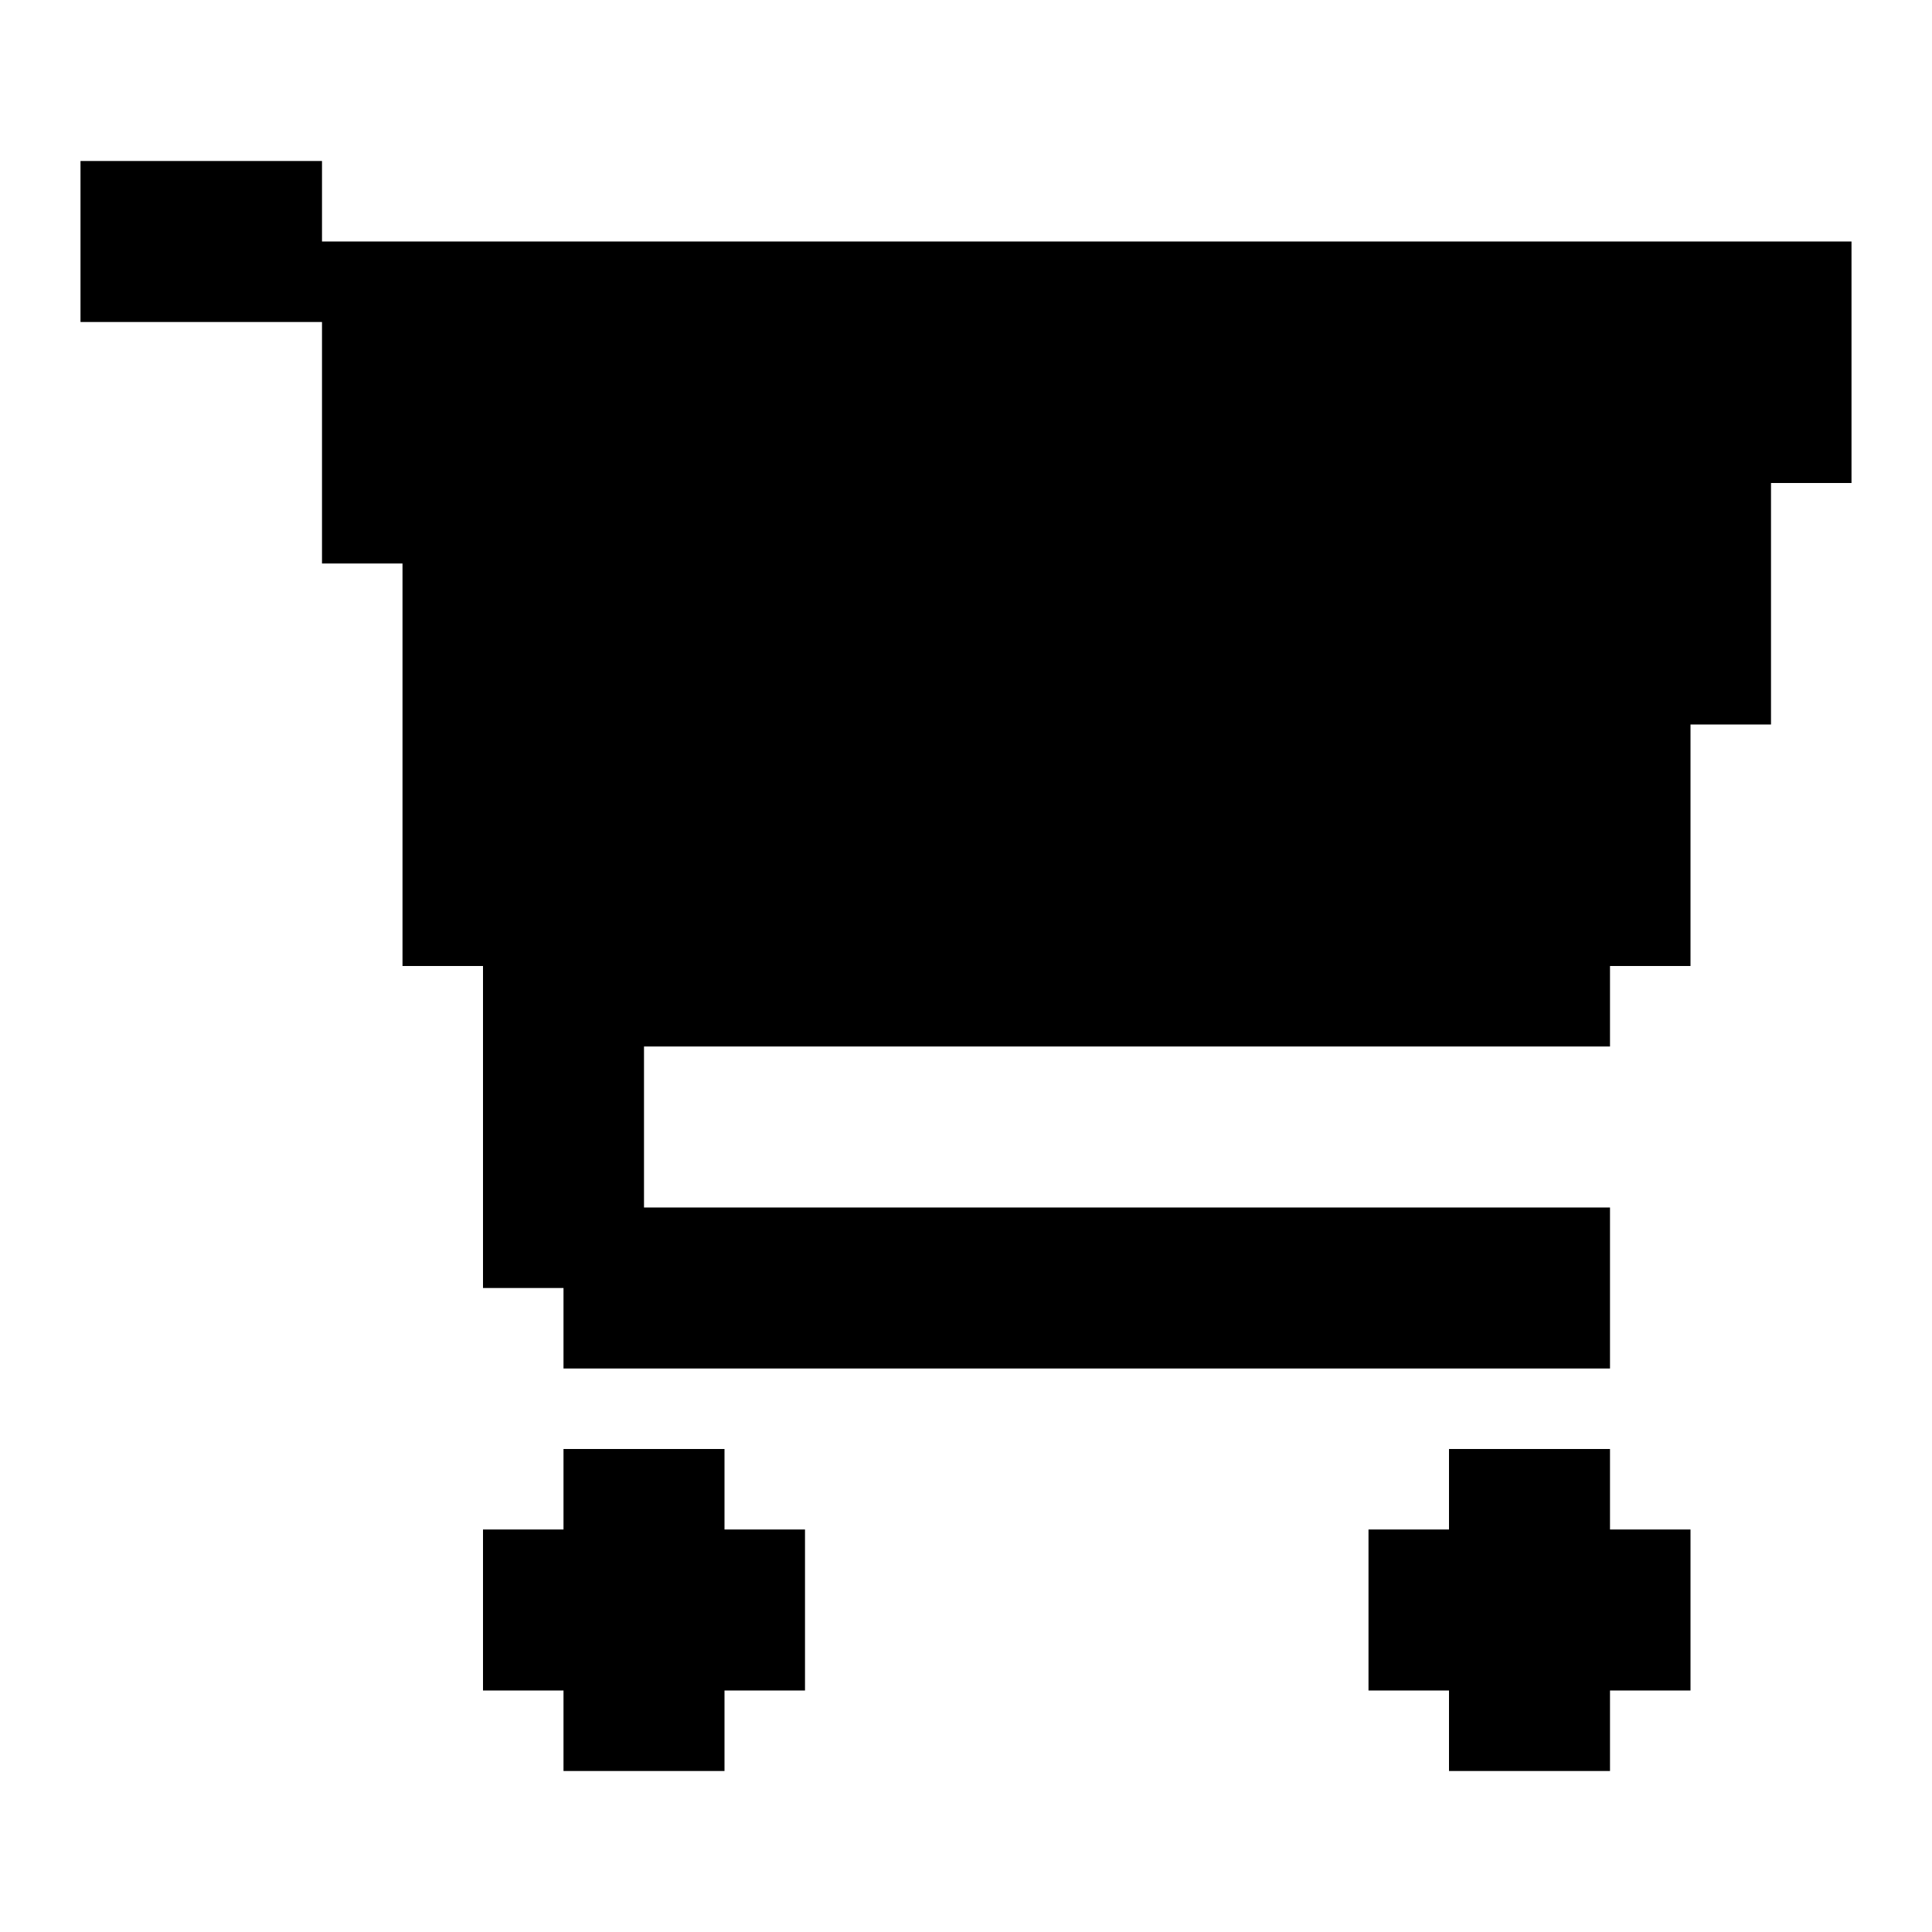
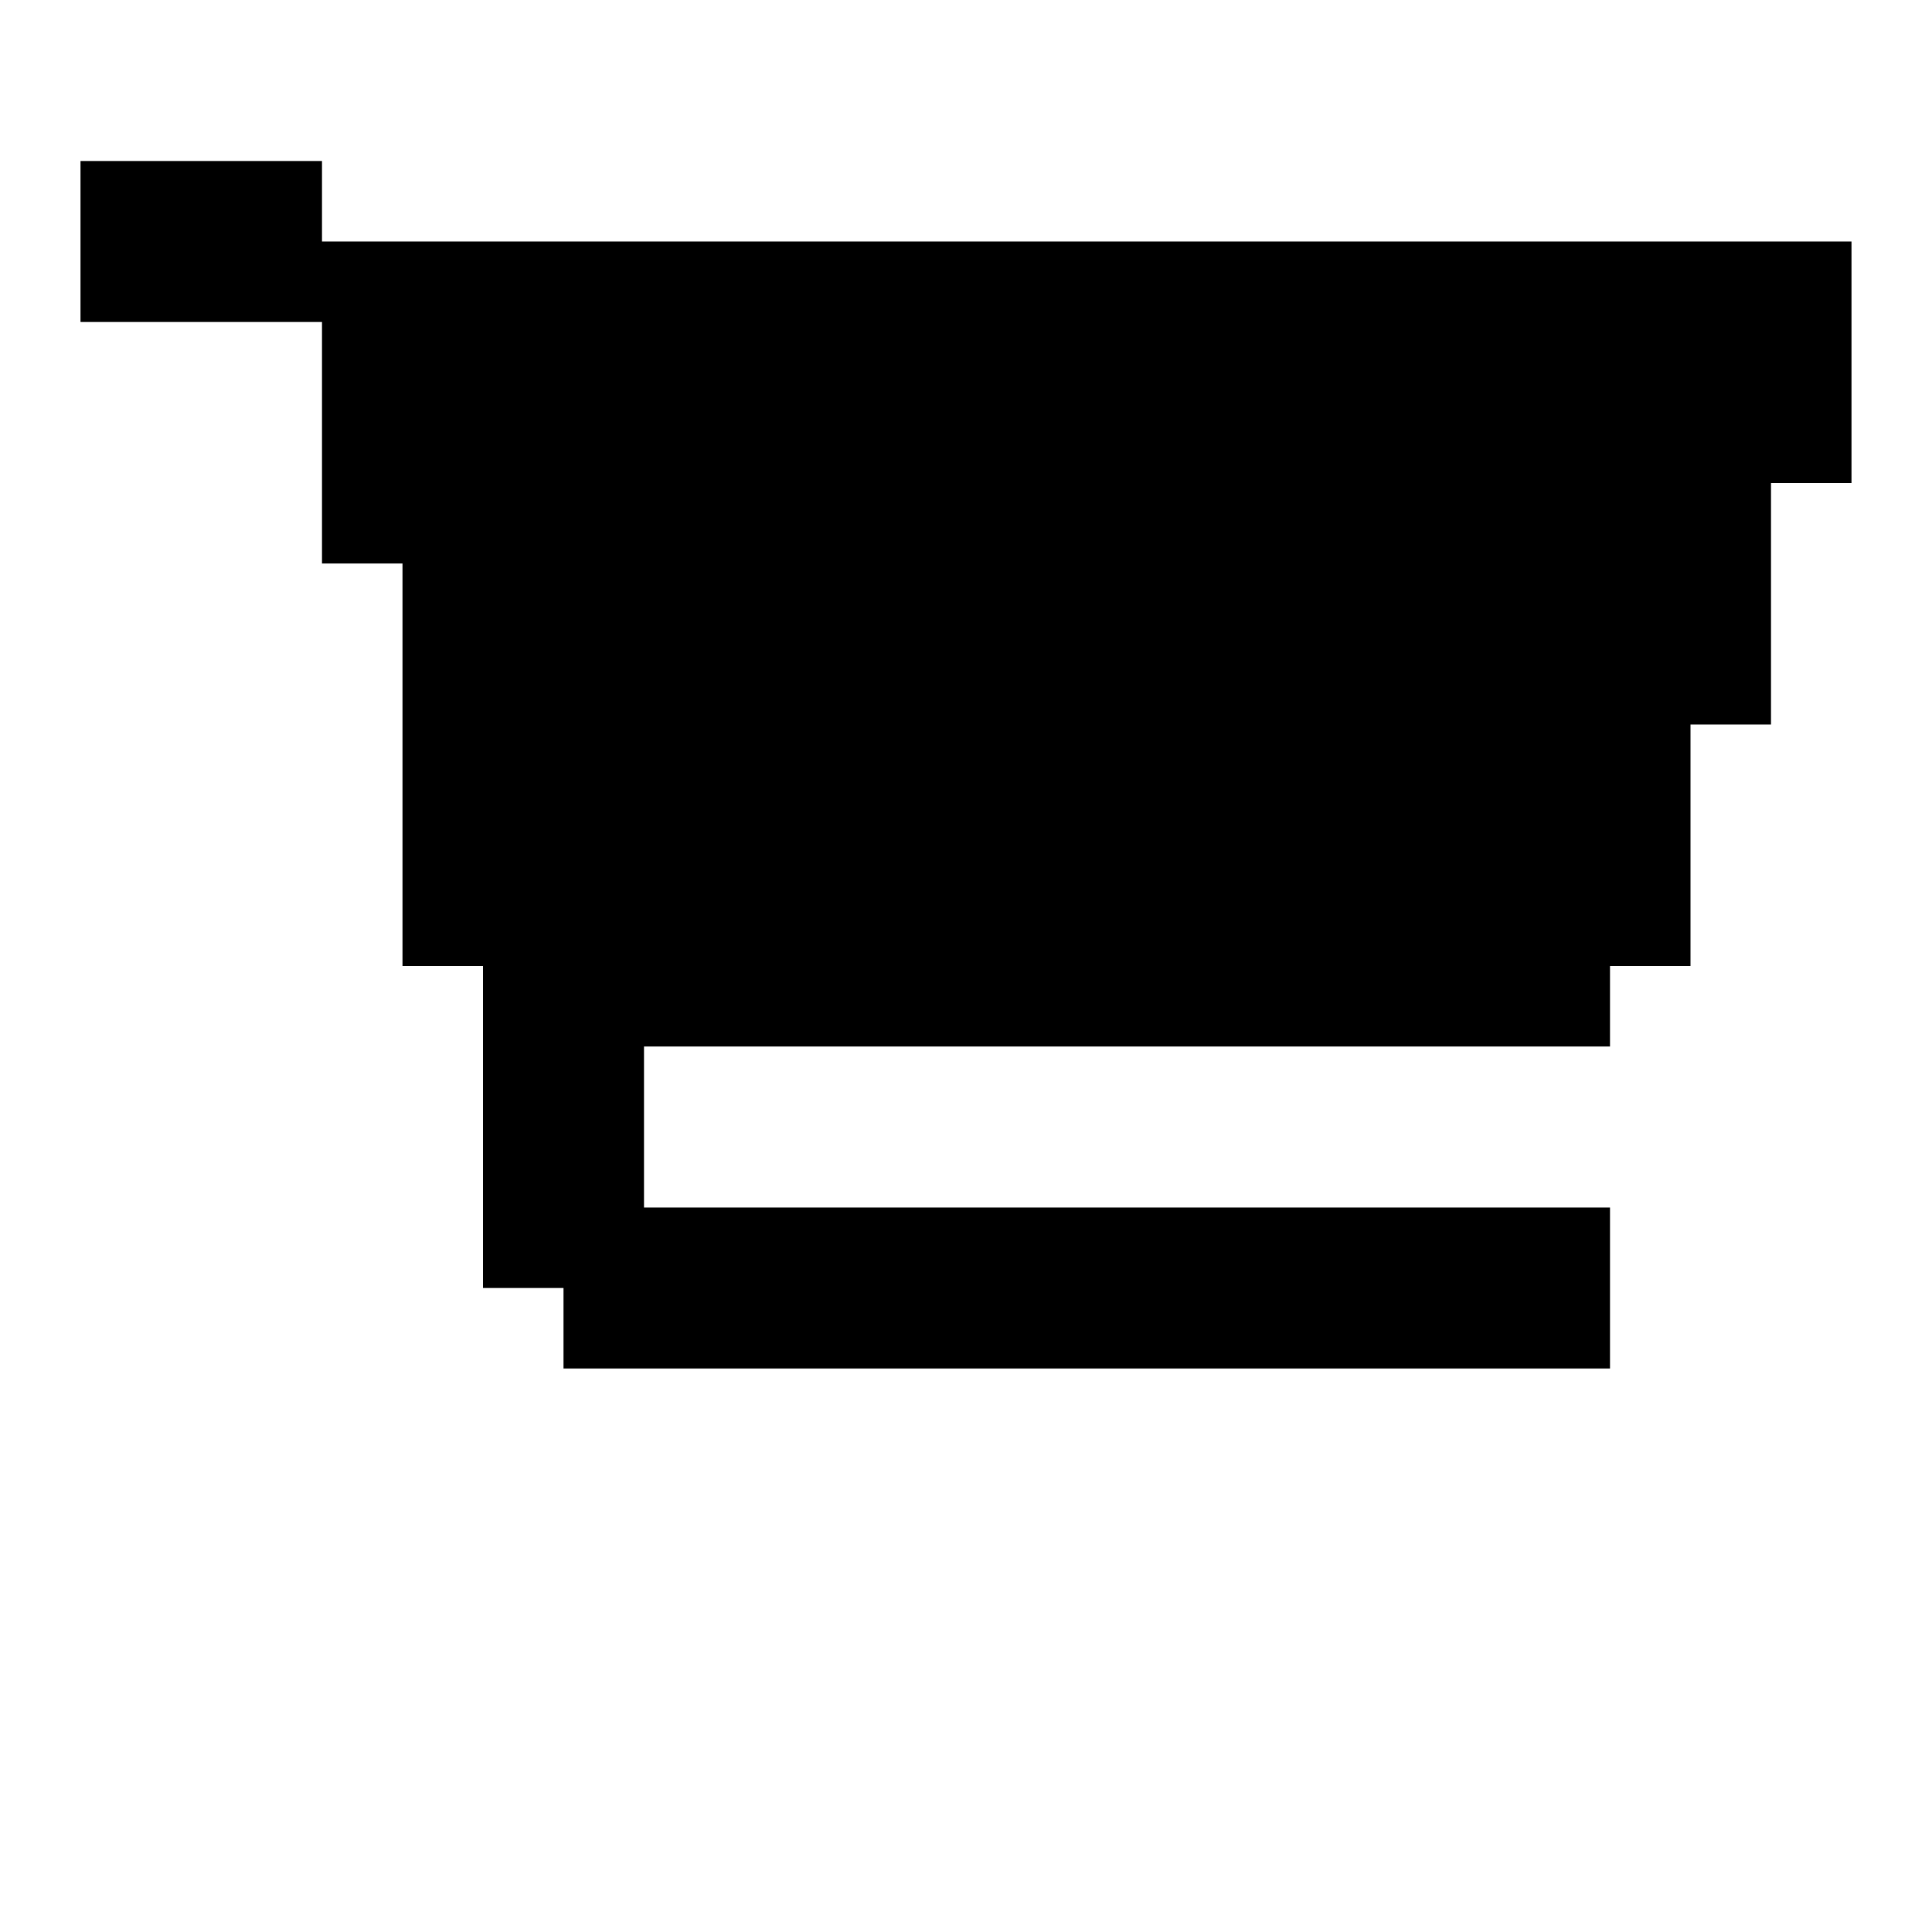
<svg xmlns="http://www.w3.org/2000/svg" id="Cart" viewBox="0 0 24 24">
-   <polygon points="9 19 10 19 10 21 9 21 9 22 7 22 7 21 6 21 6 19 7 19 7 18 9 18 9 19" />
-   <polygon points="20 19 21 19 21 21 20 21 20 22 18 22 18 21 17 21 17 19 18 19 18 18 20 18 20 19" />
  <polygon points="23 3 23 6 22 6 22 9 21 9 21 12 20 12 20 13 8 13 8 15 20 15 20 17 7 17 7 16 6 16 6 12 5 12 5 7 4 7 4 4 1 4 1 2 4 2 4 3 23 3" />
</svg>